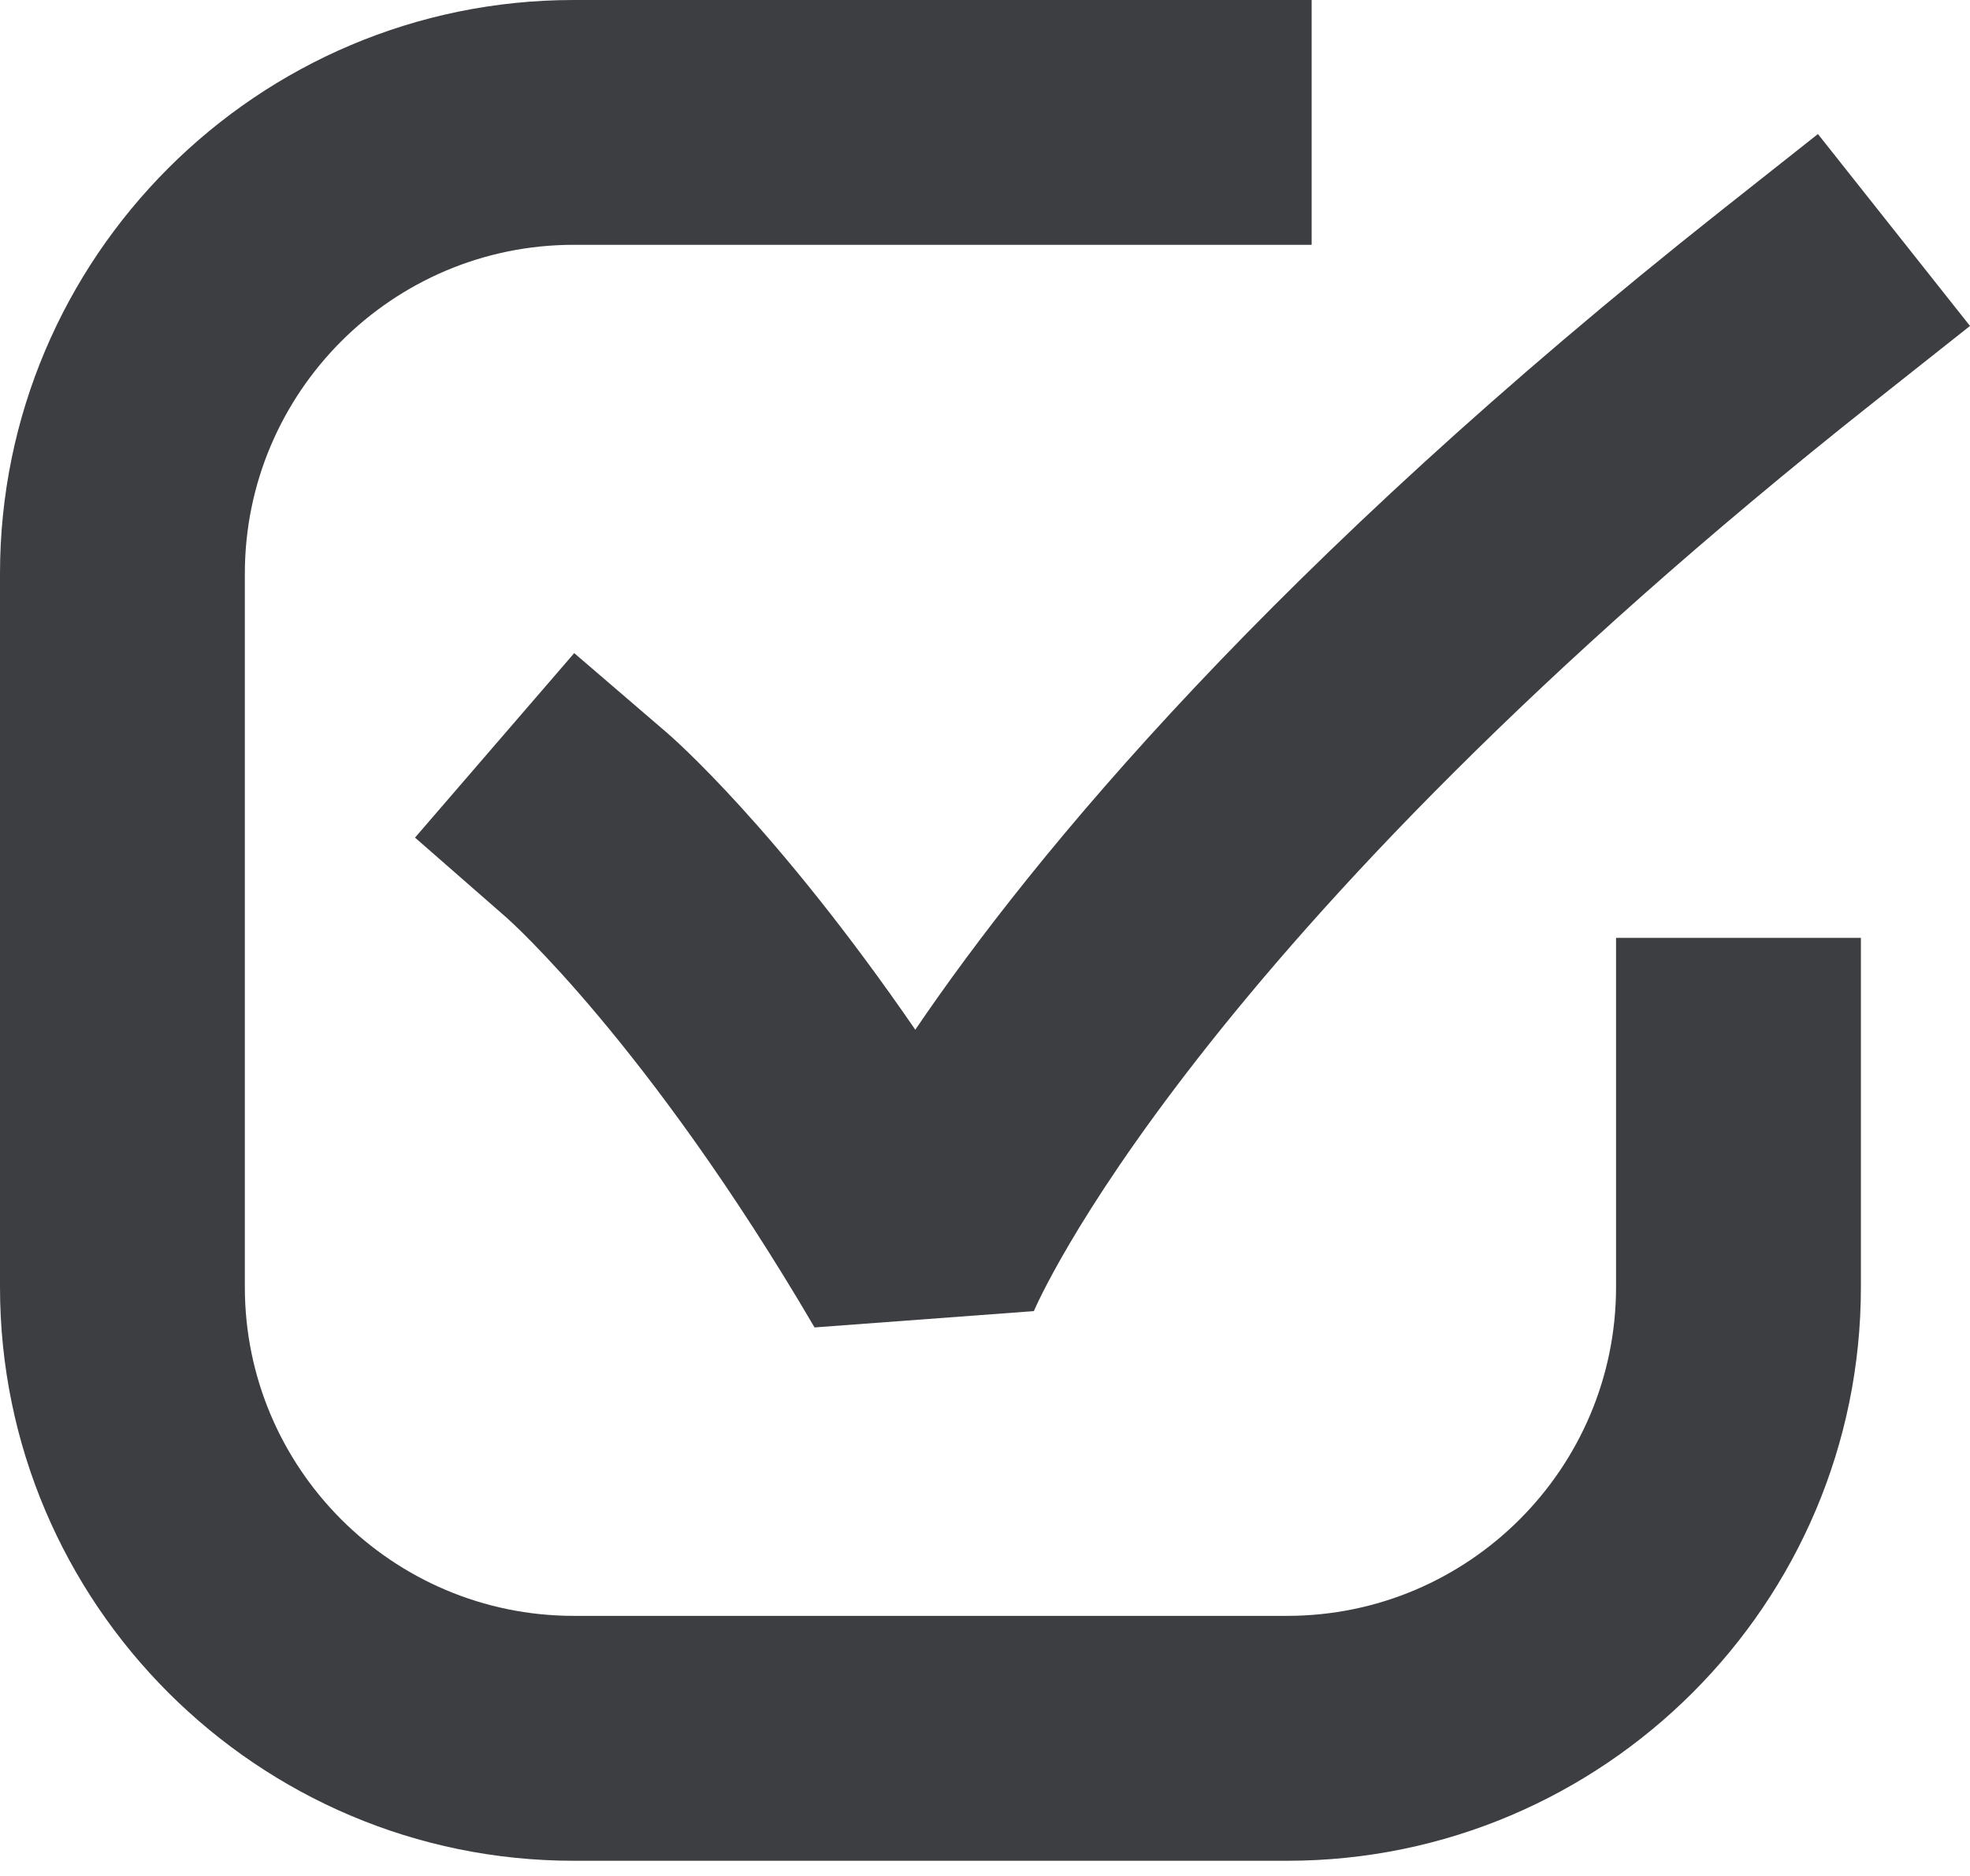
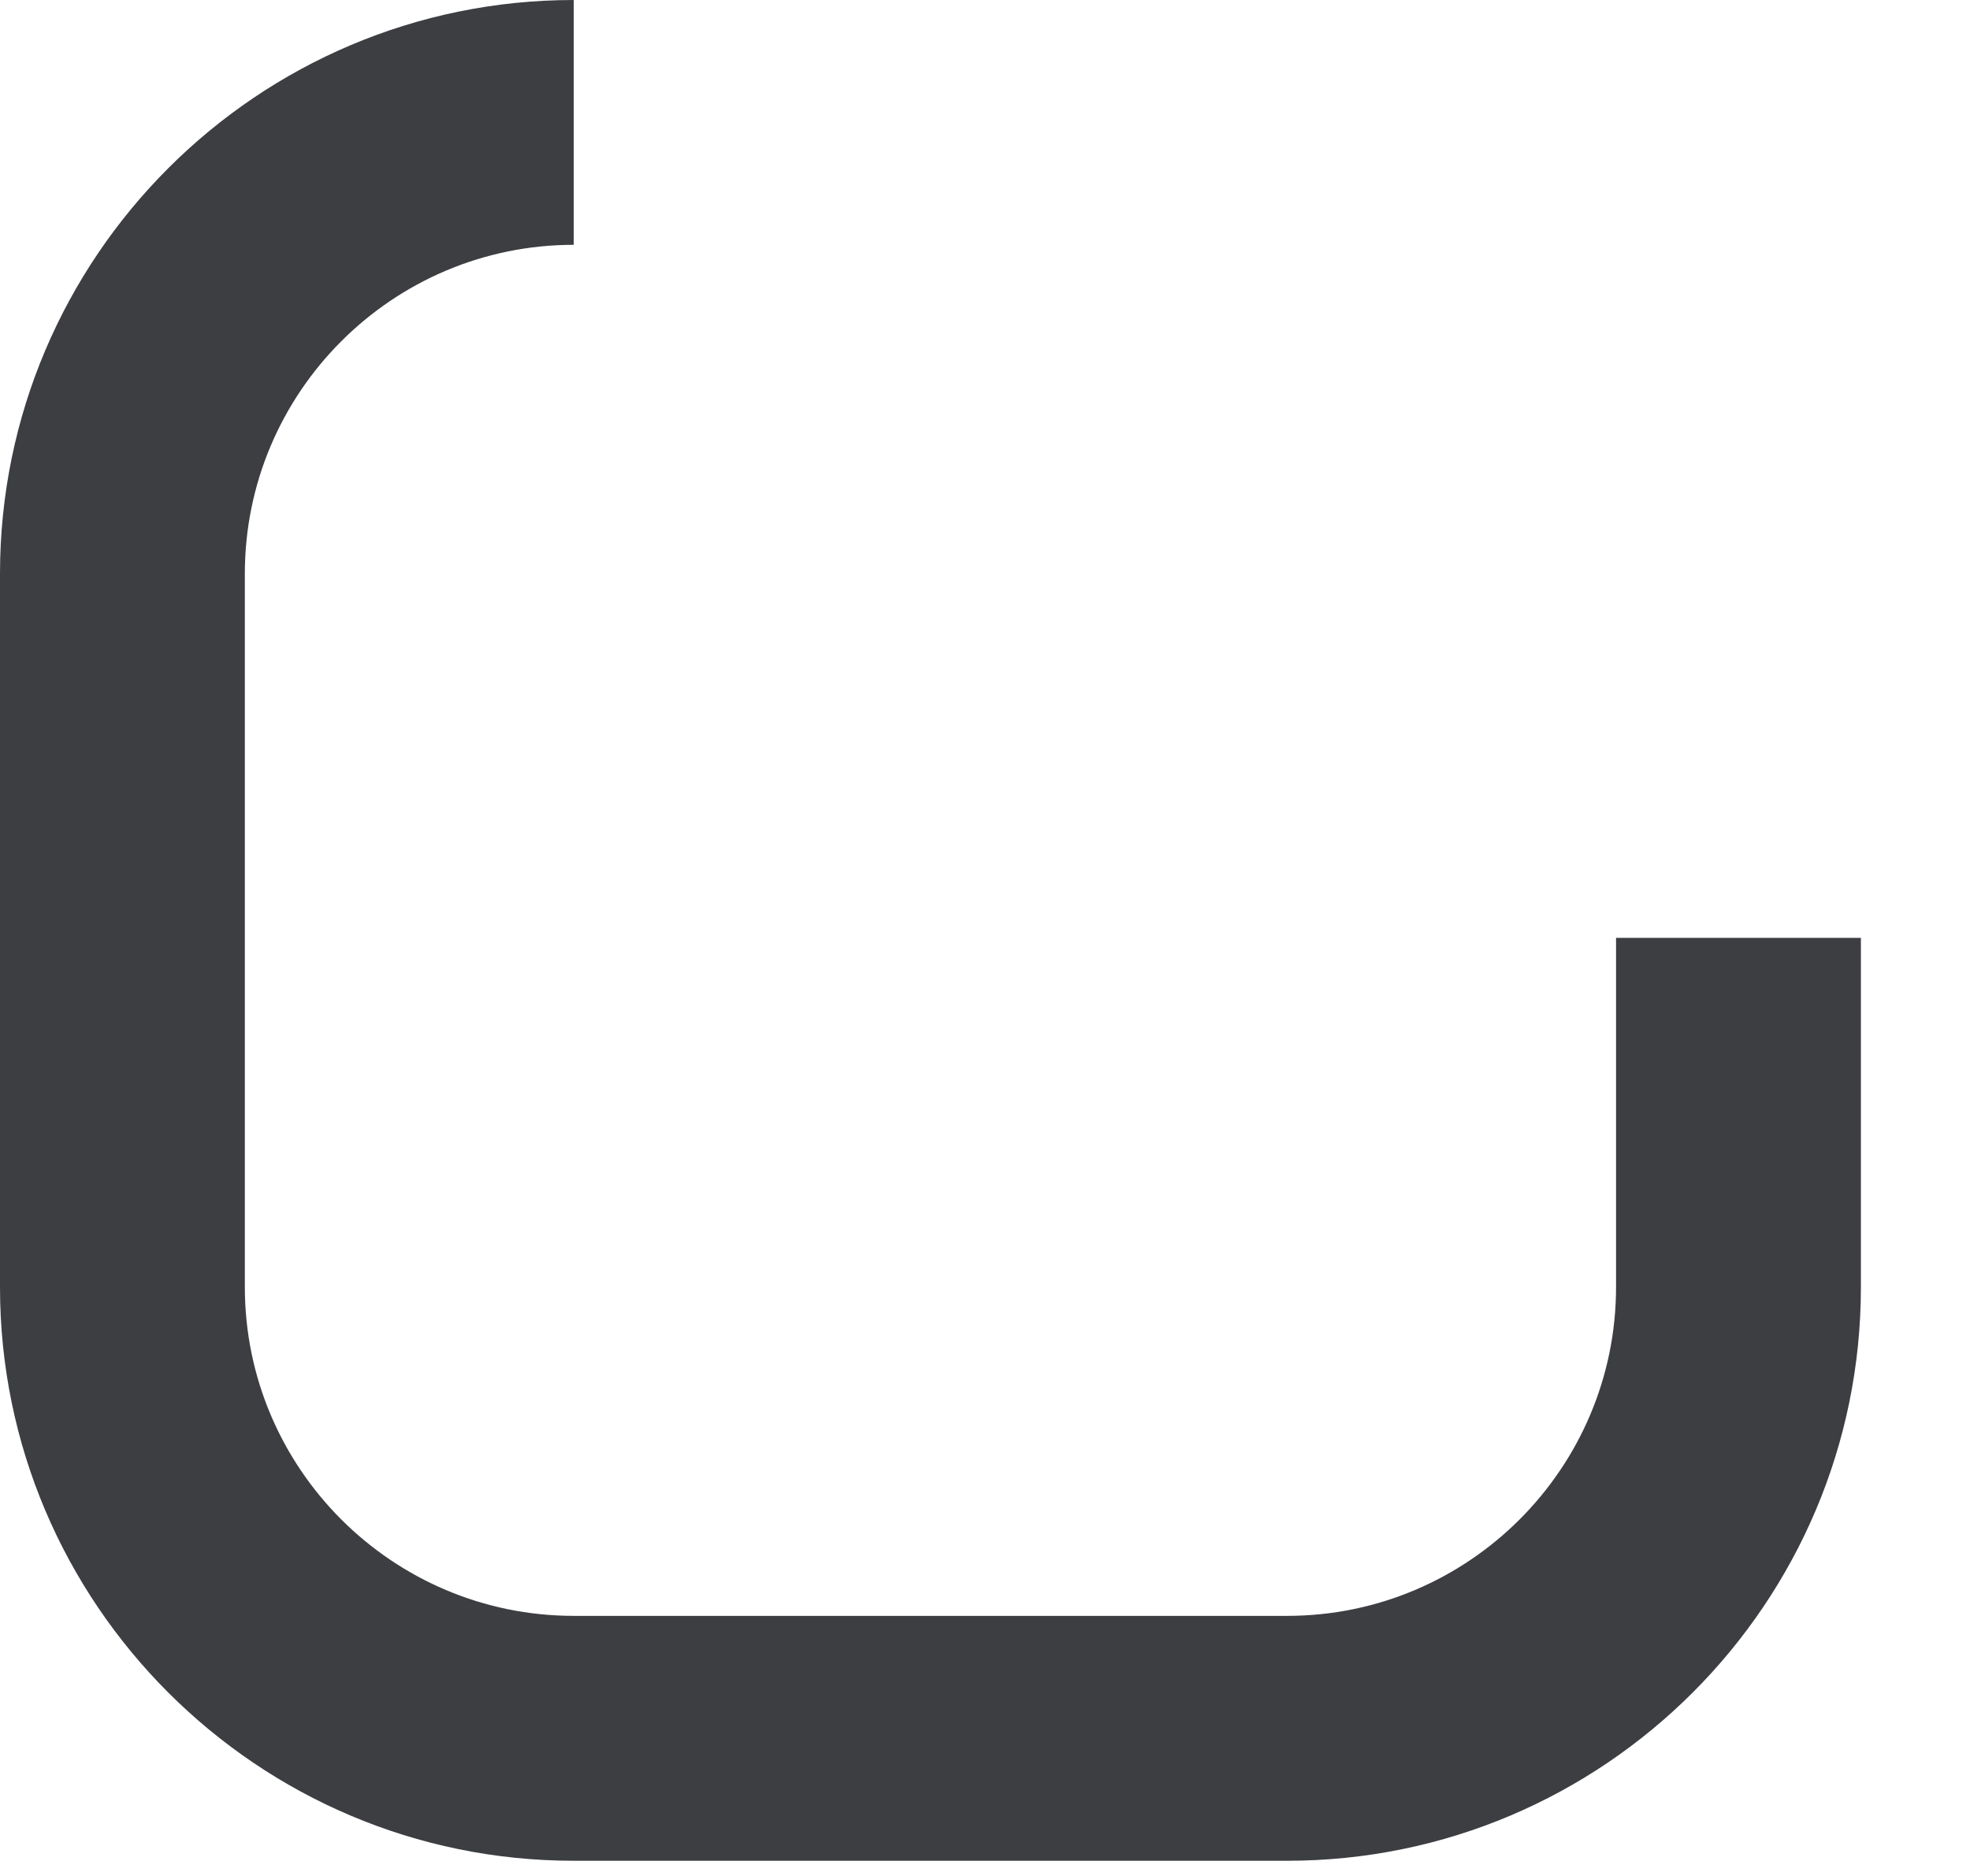
<svg xmlns="http://www.w3.org/2000/svg" version="1.1" id="레이어_1" x="0px" y="0px" width="21px" height="20px" viewBox="0 0 21 20" enable-background="new 0 0 21 20" xml:space="preserve">
-   <path fill="#3D3E42" d="M13.722,19.838H6.116C2.744,19.838,0,17.094,0,13.722V6.116C0,2.744,2.744,0,6.116,0h7.866v2.61H6.116  c-1.933,0-3.506,1.573-3.506,3.506v7.605c0,1.934,1.573,3.506,3.506,3.506h7.605c1.933,0,3.506-1.572,3.506-3.506V9.999h2.61v3.723  C19.838,17.094,17.094,19.838,13.722,19.838z" />
-   <path fill="#3D3E42" d="M8.683,14.152c-1.779-3.037-3.266-4.354-3.281-4.367L4.424,8.93l1.697-1.967l0.986,0.847  c0.058,0.049,1.173,1.02,2.65,3.168c1.277-1.882,3.814-4.952,8.599-8.74l1.023-0.809L21,3.475l-1.023,0.81  c-7.294,5.773-8.94,9.655-8.956,9.693L8.683,14.152z" />
+   <path fill="#3D3E42" d="M13.722,19.838H6.116C2.744,19.838,0,17.094,0,13.722V6.116C0,2.744,2.744,0,6.116,0v2.61H6.116  c-1.933,0-3.506,1.573-3.506,3.506v7.605c0,1.934,1.573,3.506,3.506,3.506h7.605c1.933,0,3.506-1.572,3.506-3.506V9.999h2.61v3.723  C19.838,17.094,17.094,19.838,13.722,19.838z" />
</svg>